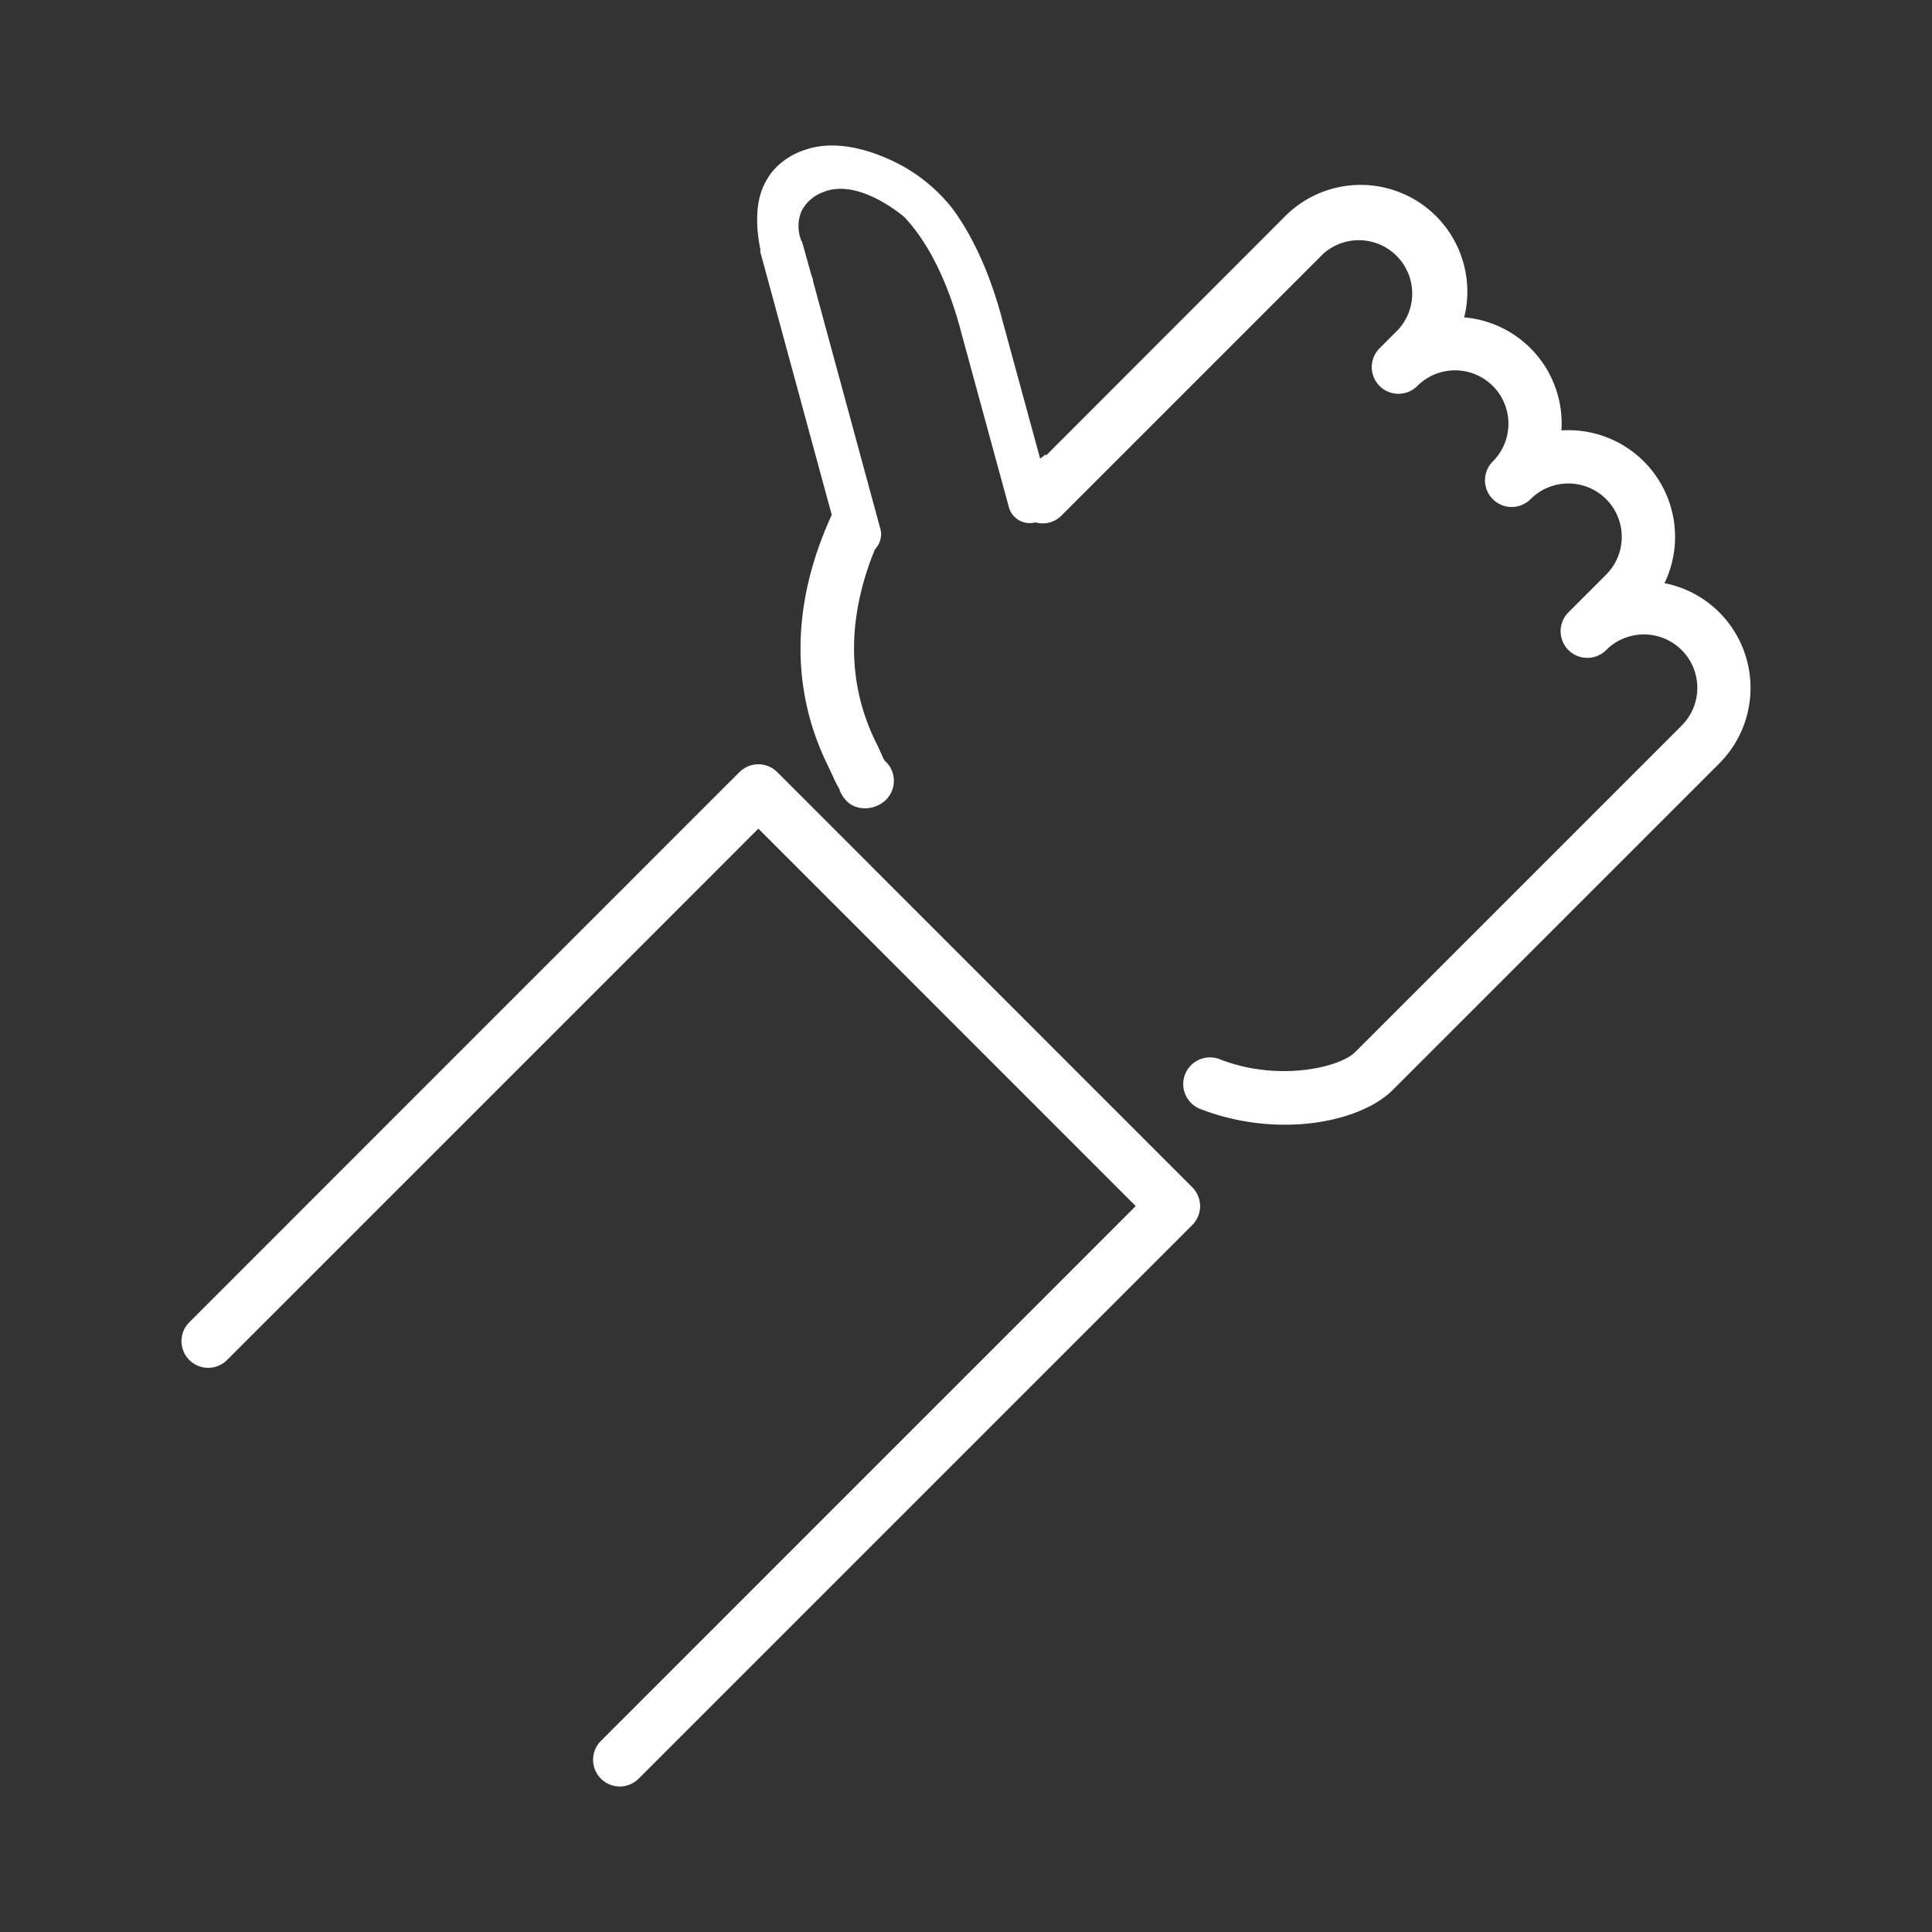
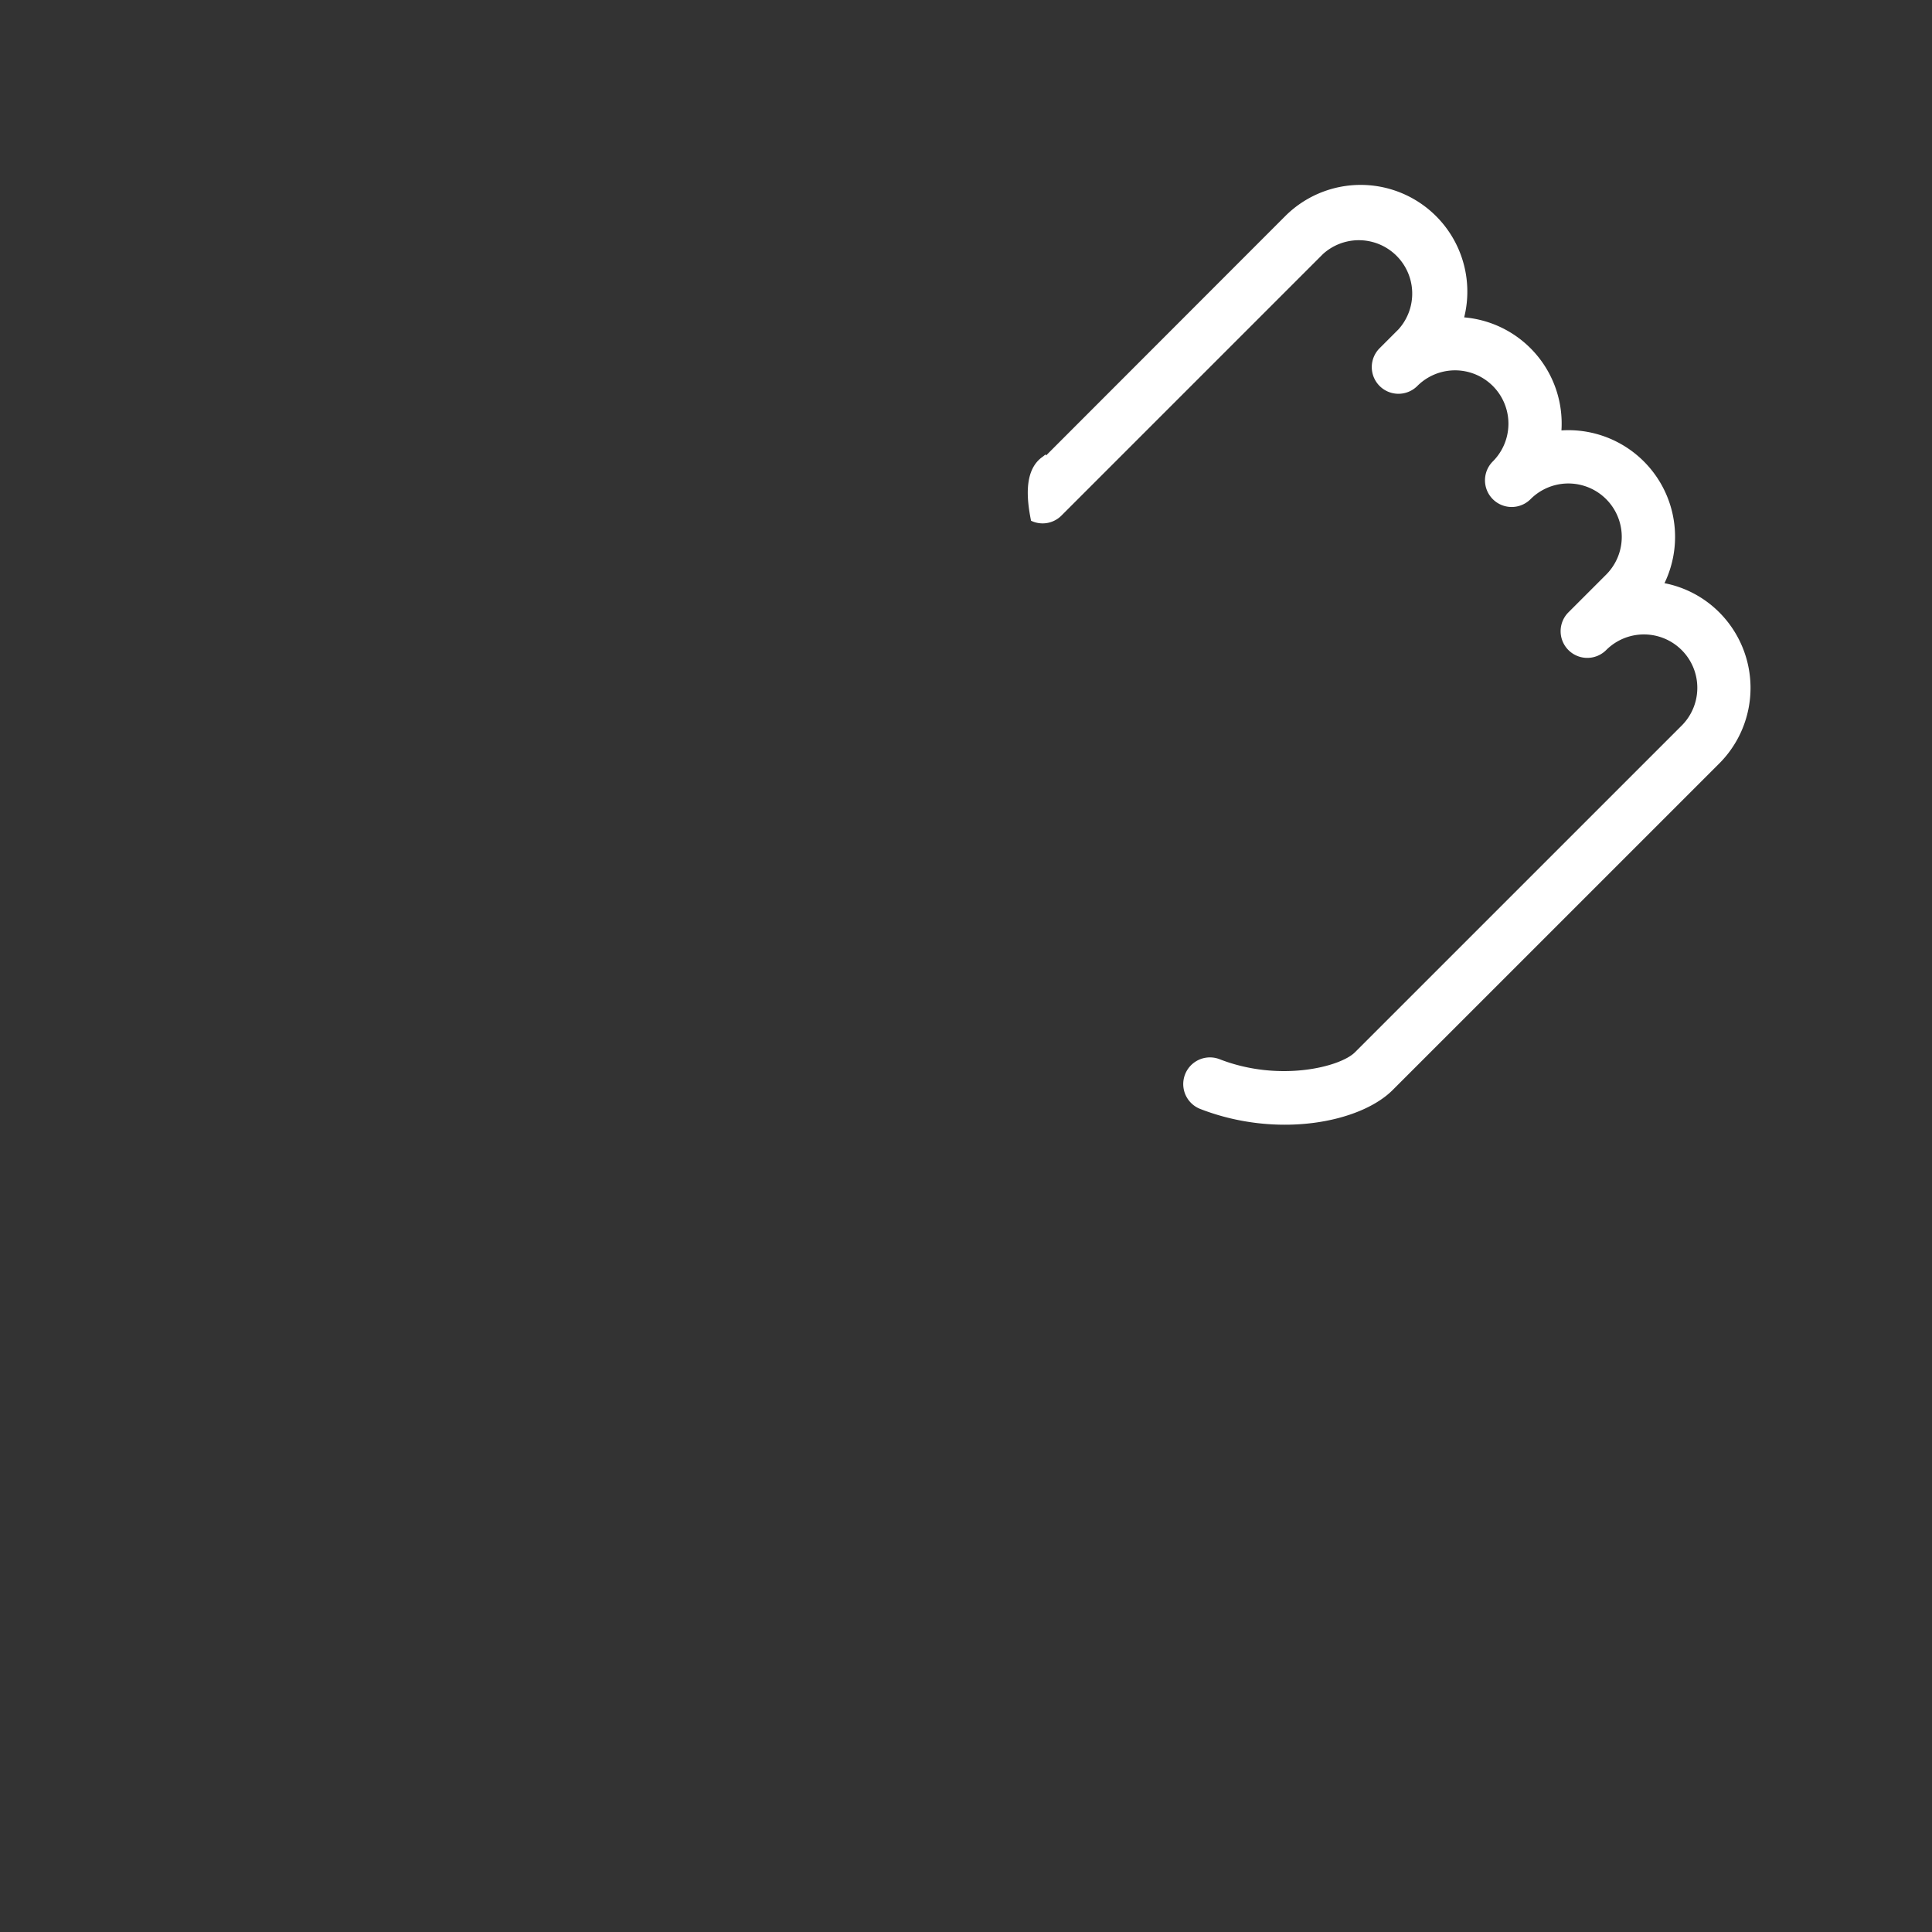
<svg xmlns="http://www.w3.org/2000/svg" id="Capa_1" data-name="Capa 1" viewBox="0 0 475.13 475.13">
  <rect x="0" y="0" width="475.13" height="475.13" fill="#333333" stroke="none" />
-   <path d="M216.86,185.65c-.35-.76-.76-1.72-1.4-3-8.39-16.9-6.25-34.66.94-50.37-1.48-6-3.09-12-5.16-17.87-13.61,21.38-20.35,48.25-7.53,74.11l1.16,2.46a21,21,0,0,0,1.5,2.95,7.37,7.37,0,0,0,1.89,3.11h0c2.56,2.56,7.09,2.19,9.65-.37a6.57,6.57,0,0,0,0-9.28C217.43,186.93,217.43,186.93,216.86,185.65Z" fill="#fff" />
  <path d="M422.81,150.59a26.08,26.08,0,0,0-13.47-7.17A26.23,26.23,0,0,0,384,105.85a26.2,26.2,0,0,0-23.92-27.8,26.24,26.24,0,0,0-44-24.91L257.27,112l-.17-.24a7,7,0,0,1-.7.58c-4.51,3.17-4,10-2.84,15.72a6.53,6.53,0,0,0,7.48-1.27l64.32-64.32A13.13,13.13,0,0,1,343.92,81l-4.64,4.64a6.56,6.56,0,1,0,9.28,9.28,13.12,13.12,0,1,1,18.56,18.56,6.56,6.56,0,0,0,9.28,9.28A13.12,13.12,0,0,1,395,141.31l-9.28,9.28a6.56,6.56,0,1,0,9.28,9.28,13.13,13.13,0,1,1,18.57,18.57l-80.36,80.35c-3.58,3.59-18.57,7.42-33.27,1.7a6.56,6.56,0,0,0-4.77,12.23c19,7.38,39.35,3.33,47.32-4.65l80.36-80.35A26.3,26.3,0,0,0,422.81,150.59Z" fill="#fff" />
-   <path d="M293.23,292,191.14,189.88a6.57,6.57,0,0,0-9.28,0L177.72,194l-1.44,1.44L154,217.73l-41.77,41.76L46.56,325.18a6.56,6.56,0,0,0,9.28,9.28l65.69-65.69L163.3,227l22.26-22.27.94-.94,92.81,92.82-.94.93-22.26,22.27-41.77,41.76-66.56,66.57a6.56,6.56,0,0,0,9.28,9.28l66.57-66.57,41.76-41.76,22.27-22.27,1.44-1.44,4.13-4.13A6.57,6.57,0,0,0,293.23,292Z" fill="#fff" />
-   <path d="M258.36,122.19l-12-44,0-.07q-4.45-16.39-12.18-26.9A41.1,41.1,0,0,0,219,39.33c-2.85-1.27-12.4-5.51-21-2.48a17.51,17.51,0,0,0-8.12,5.41,18.36,18.36,0,0,0-2,3.25c-2.62,5.49-1.57,12.65-.81,16.18l-.16,0,19.41,71.44a5.33,5.33,0,0,0,10.26-2.79l-16.7-61.46.11,0c-.14-.36-.26-.71-.4-1.07L197.4,60h0l-.17-.62-.09,0a9.54,9.54,0,0,1,0-7.5,9.57,9.57,0,0,1,5.21-4.59c8.58-3.68,19.55,5.65,20.14,6.17q8.77,9.48,13.68,27.42l0,.06,12,44a5.32,5.32,0,0,0,10.26-2.78Z" fill="#fff" />
</svg>